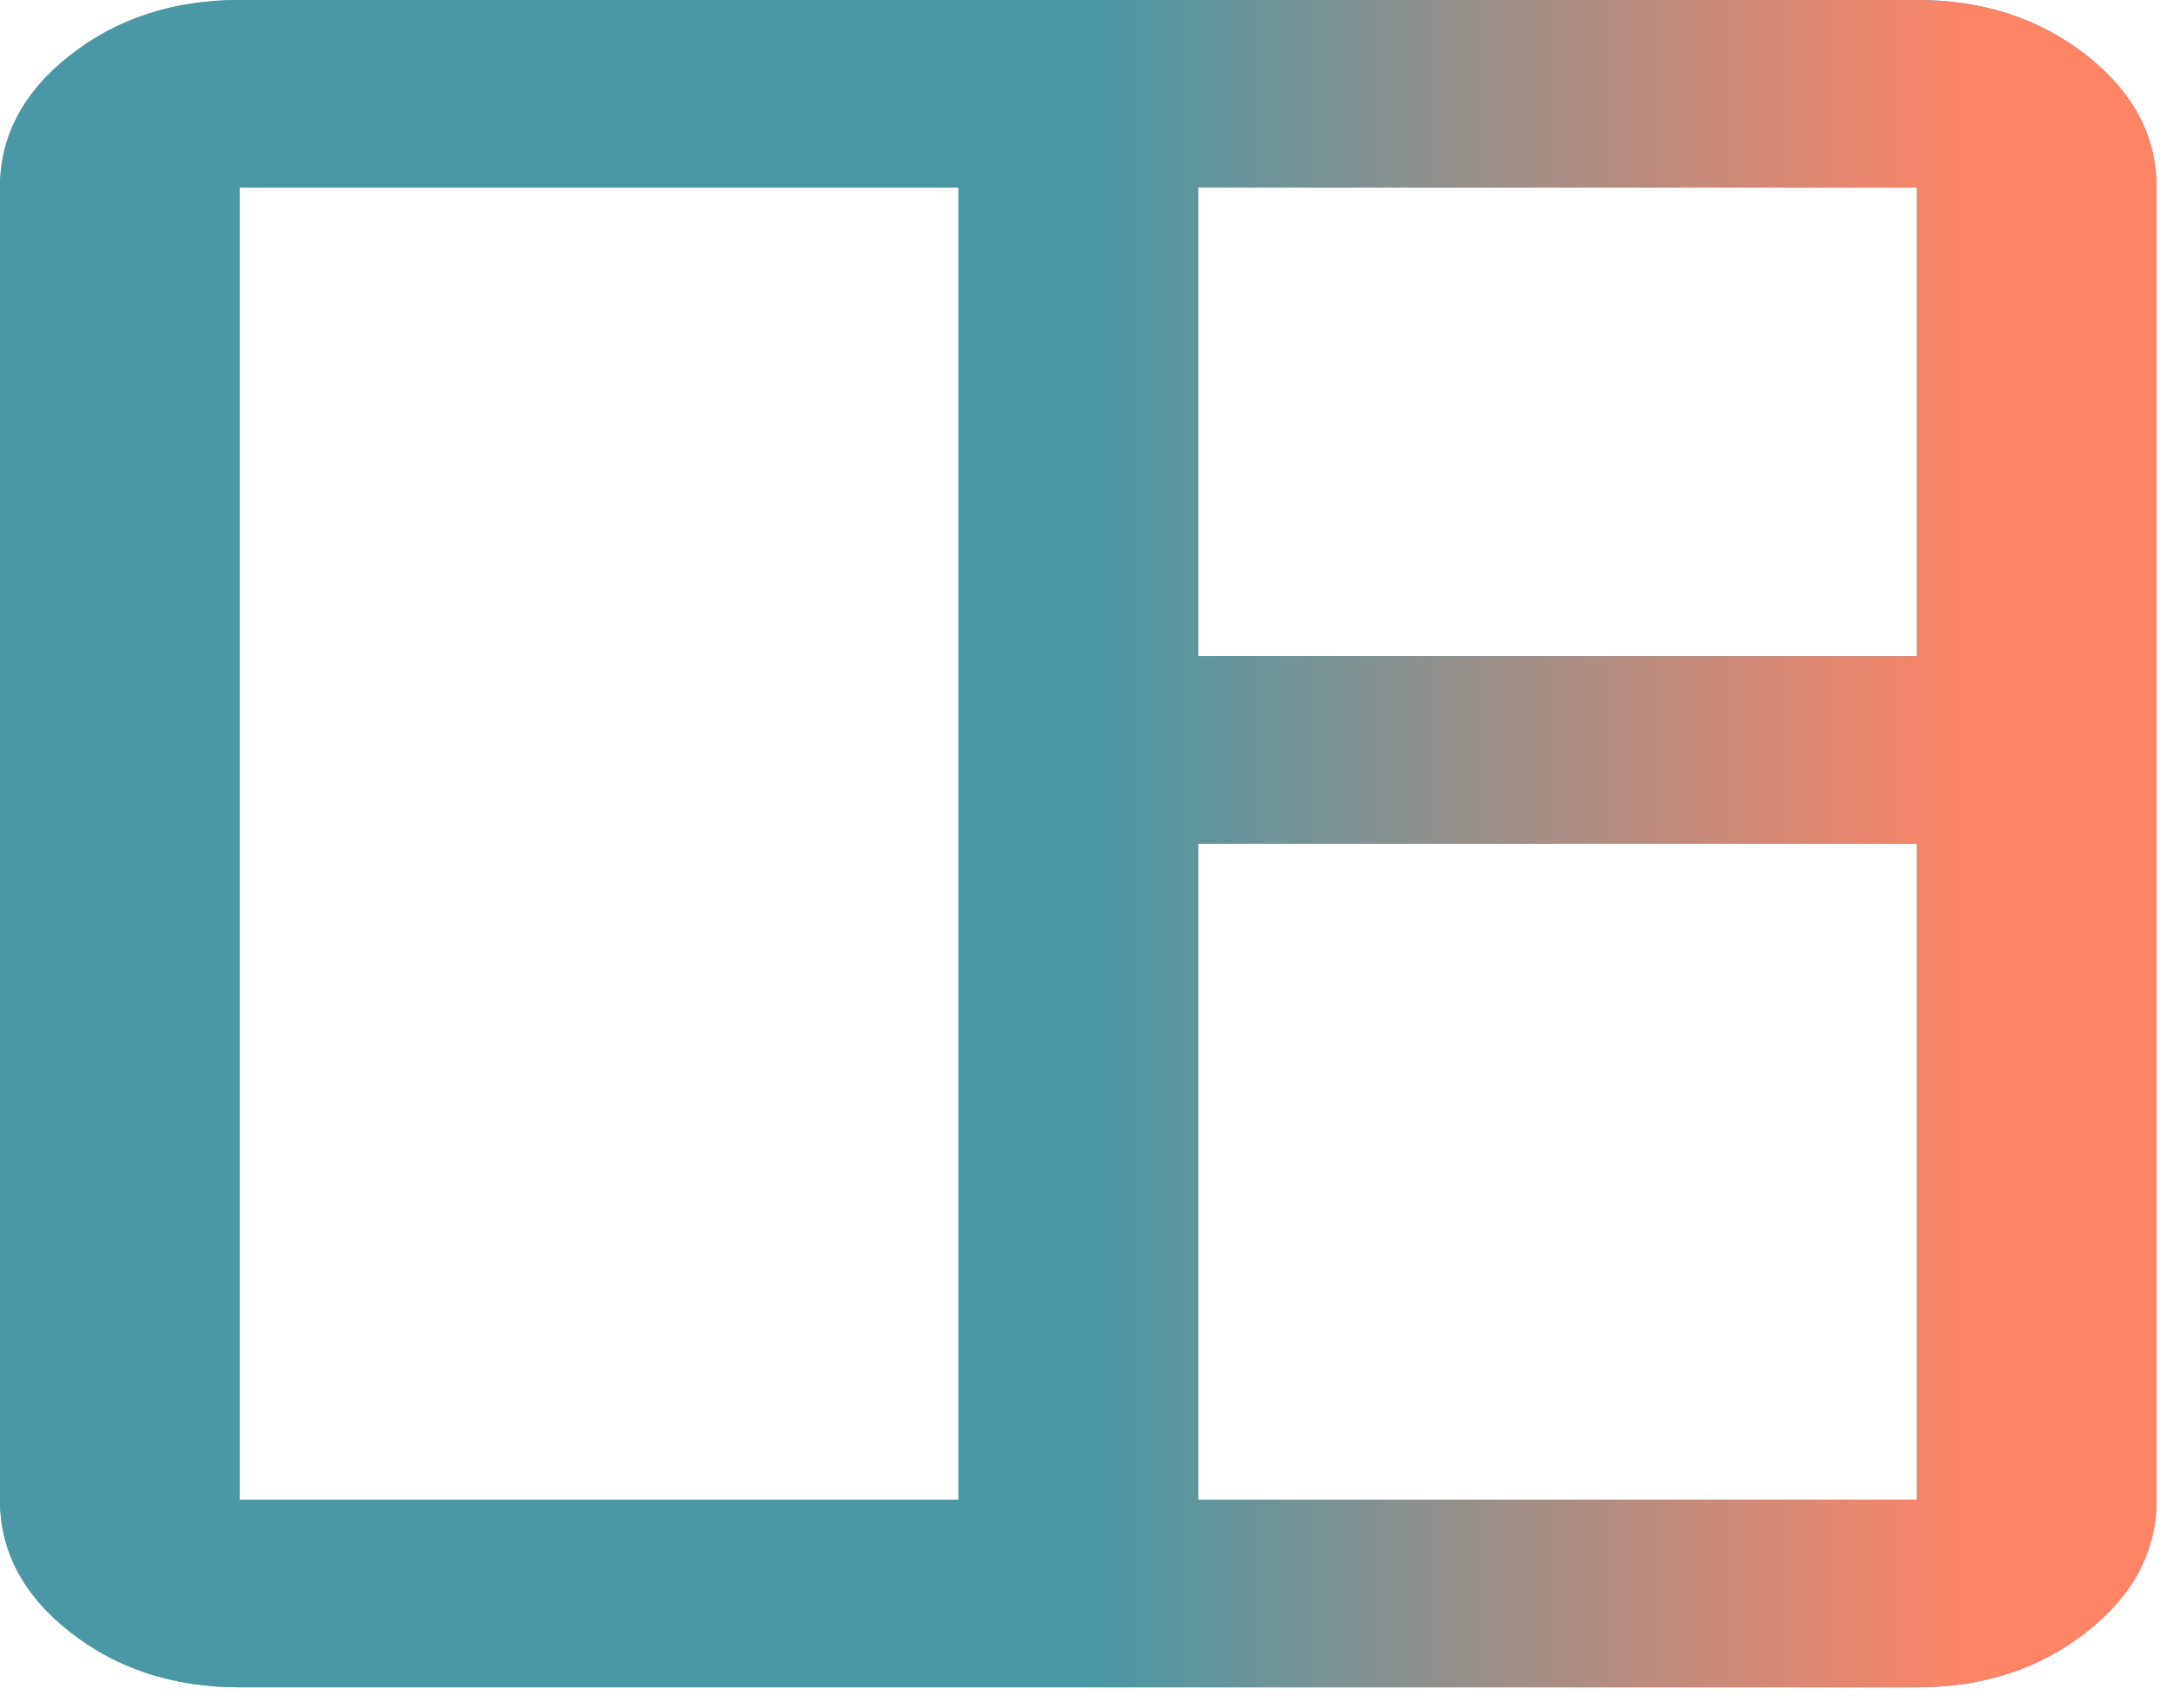
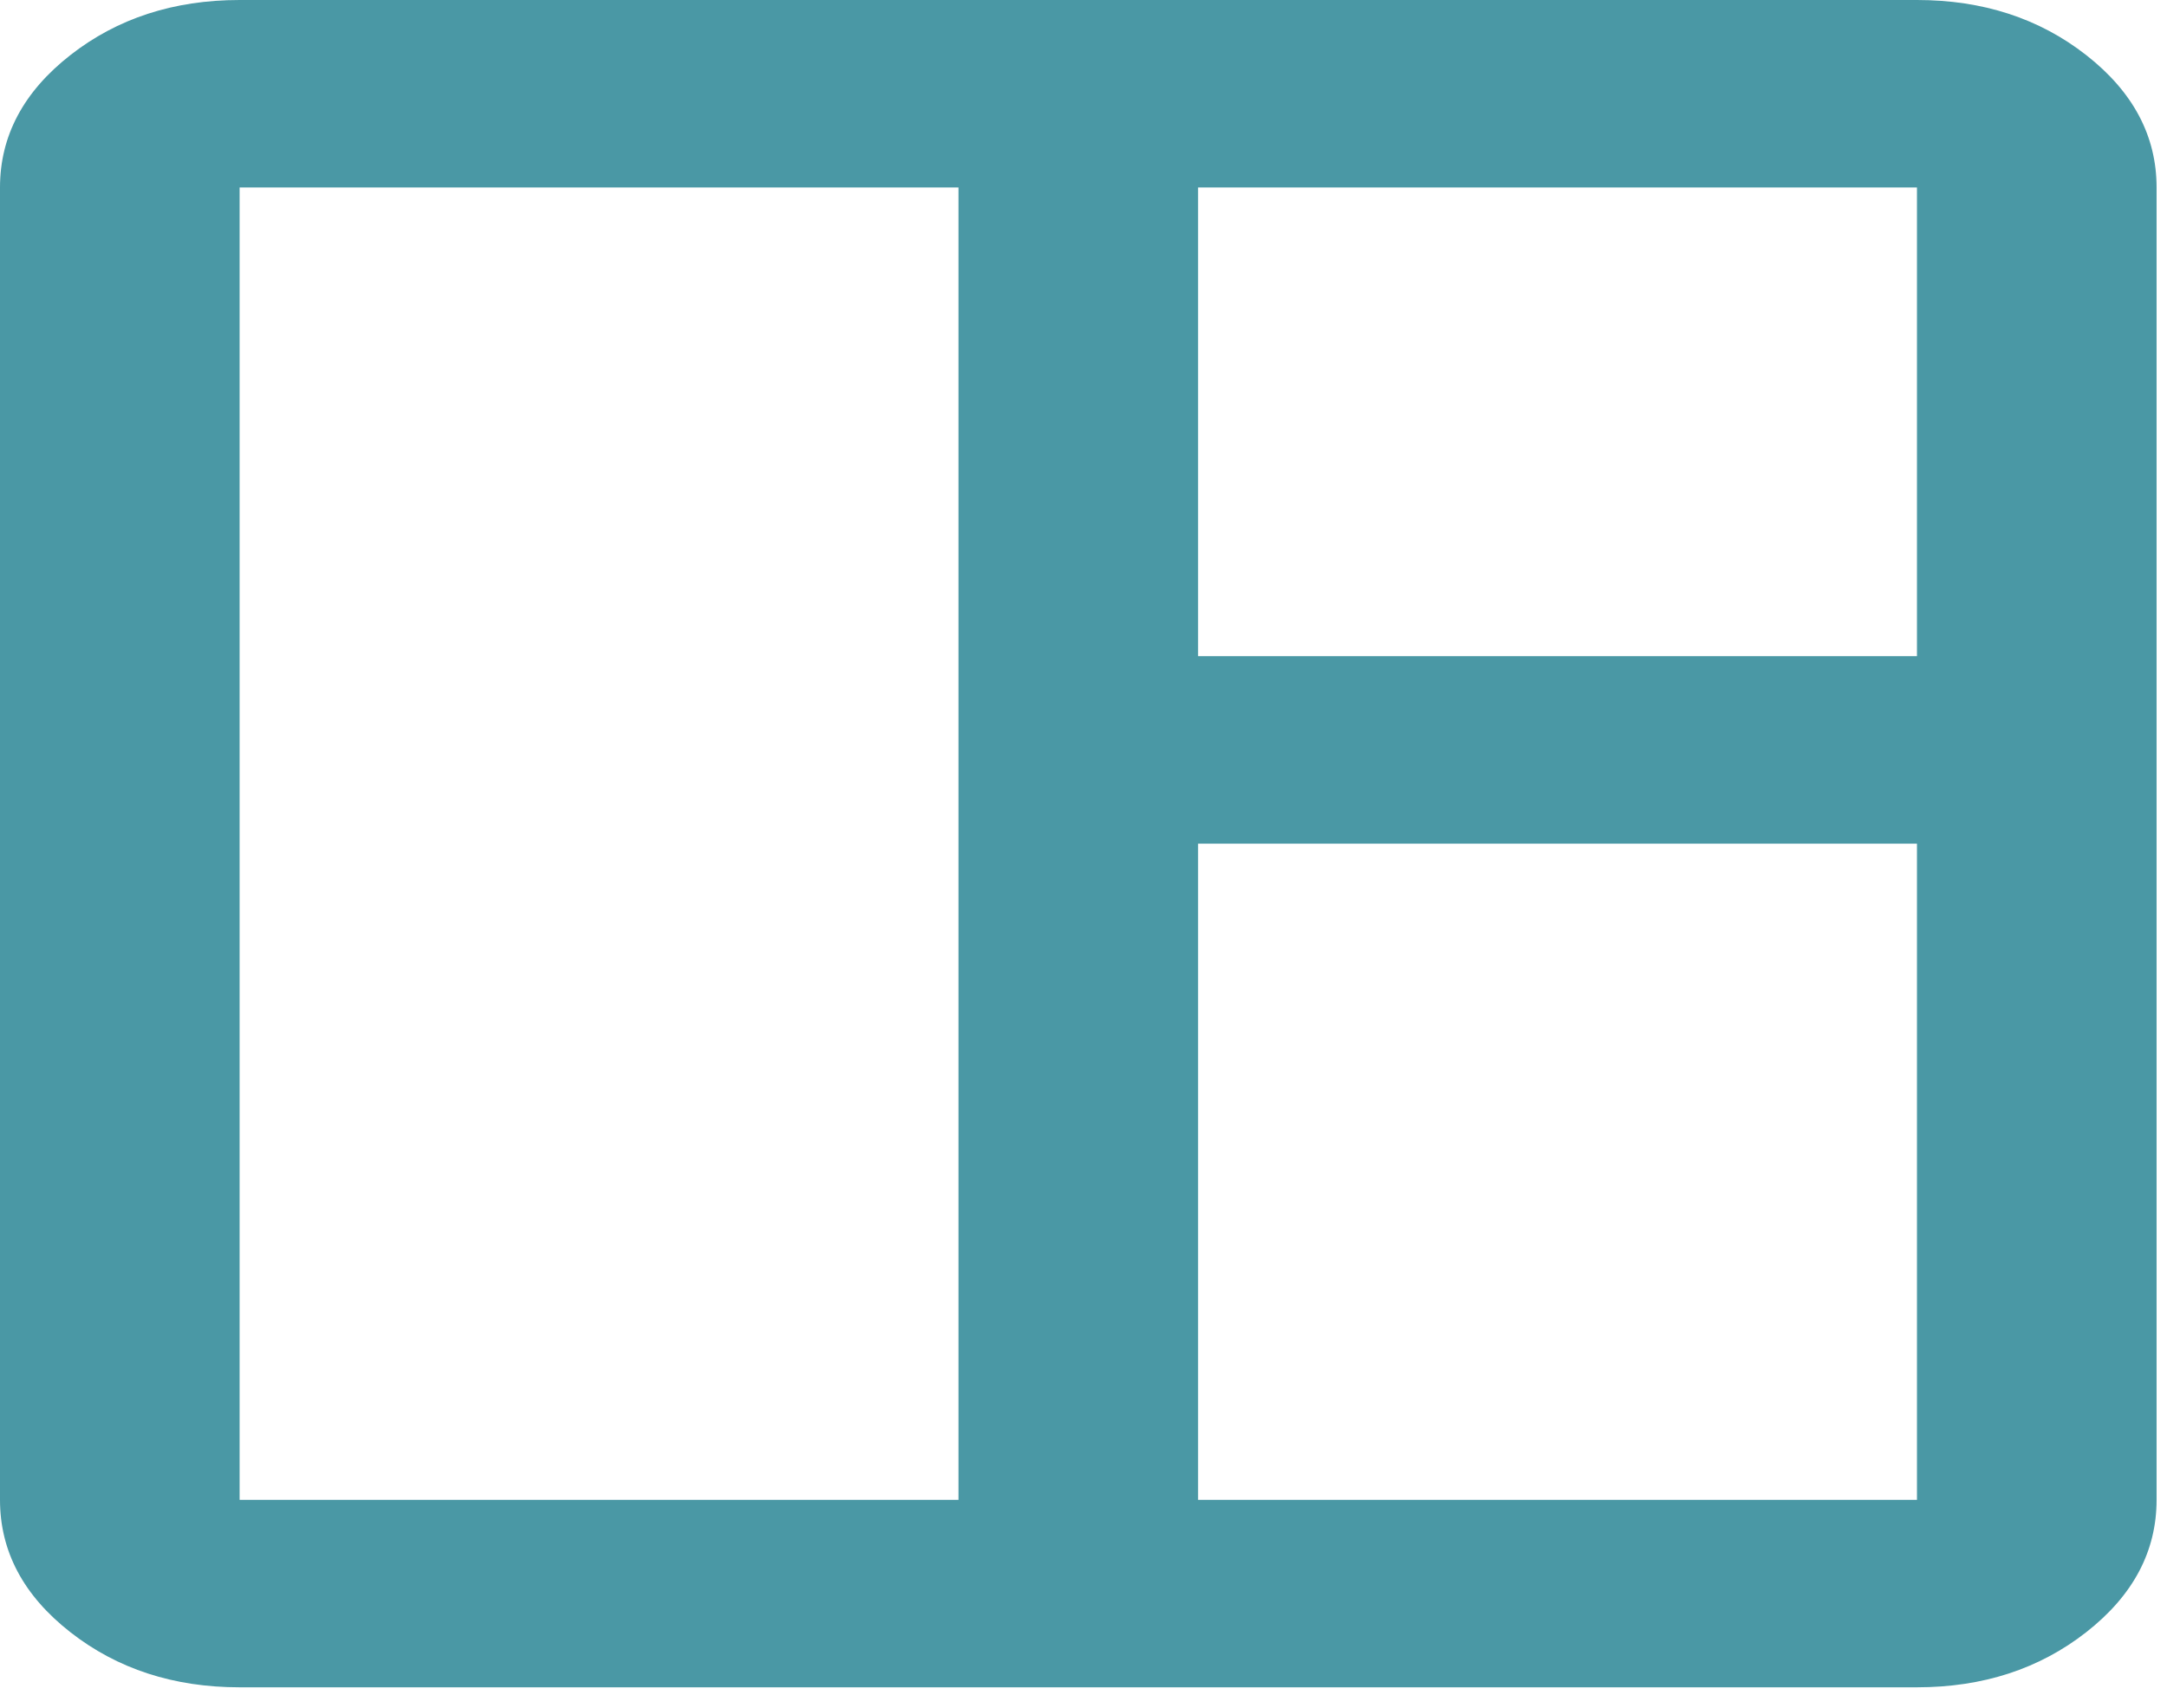
<svg xmlns="http://www.w3.org/2000/svg" width="52" height="41" viewBox="0 0 52 41" fill="none">
-   <path d="M5.75 40.5C4.169 40.5 2.815 40.059 1.689 39.178C0.563 38.297 0 37.237 0 36V4.5C0 3.263 0.563 2.203 1.689 1.322C2.815 0.441 4.169 0 5.75 0H46C47.581 0 48.935 0.441 50.061 1.322C51.187 2.203 51.75 3.263 51.75 4.5V36C51.75 37.237 51.187 38.297 50.061 39.178C48.935 40.059 47.581 40.5 46 40.5H5.75ZM5.75 36H23V4.5H5.75V36ZM28.75 36H46V20.25H28.75V36ZM28.75 15.75H46V4.5H28.75V15.75Z" fill="#4A98A5" />
-   <path d="M5.75 40.5C4.169 40.5 2.815 40.059 1.689 39.178C0.563 38.297 0 37.237 0 36V4.5C0 3.263 0.563 2.203 1.689 1.322C2.815 0.441 4.169 0 5.75 0H46C47.581 0 48.935 0.441 50.061 1.322C51.187 2.203 51.75 3.263 51.75 4.5V36C51.75 37.237 51.187 38.297 50.061 39.178C48.935 40.059 47.581 40.5 46 40.5H5.75ZM5.75 36H23V4.5H5.75V36ZM28.75 36H46V20.25H28.75V36ZM28.75 15.75H46V4.5H28.75V15.75Z" fill="url(#paint0_linear_845_6102)" />
+   <path d="M5.75 40.5C4.169 40.5 2.815 40.059 1.689 39.178C0.563 38.297 0 37.237 0 36V4.5C0 3.263 0.563 2.203 1.689 1.322C2.815 0.441 4.169 0 5.75 0H46C47.581 0 48.935 0.441 50.061 1.322C51.187 2.203 51.75 3.263 51.75 4.5V36C51.75 37.237 51.187 38.297 50.061 39.178C48.935 40.059 47.581 40.5 46 40.5H5.75M5.75 36H23V4.5H5.75V36ZM28.75 36H46V20.25H28.75V36ZM28.75 15.75H46V4.5H28.75V15.75Z" fill="#4A98A5" />
  <defs>
    <linearGradient id="paint0_linear_845_6102" x1="48.1" y1="-197.438" x2="26.346" y2="-197.438" gradientUnits="userSpaceOnUse">
      <stop offset="0.038" stop-color="#FE8466" />
      <stop offset="1" stop-color="#4A98A5" />
    </linearGradient>
  </defs>
</svg>